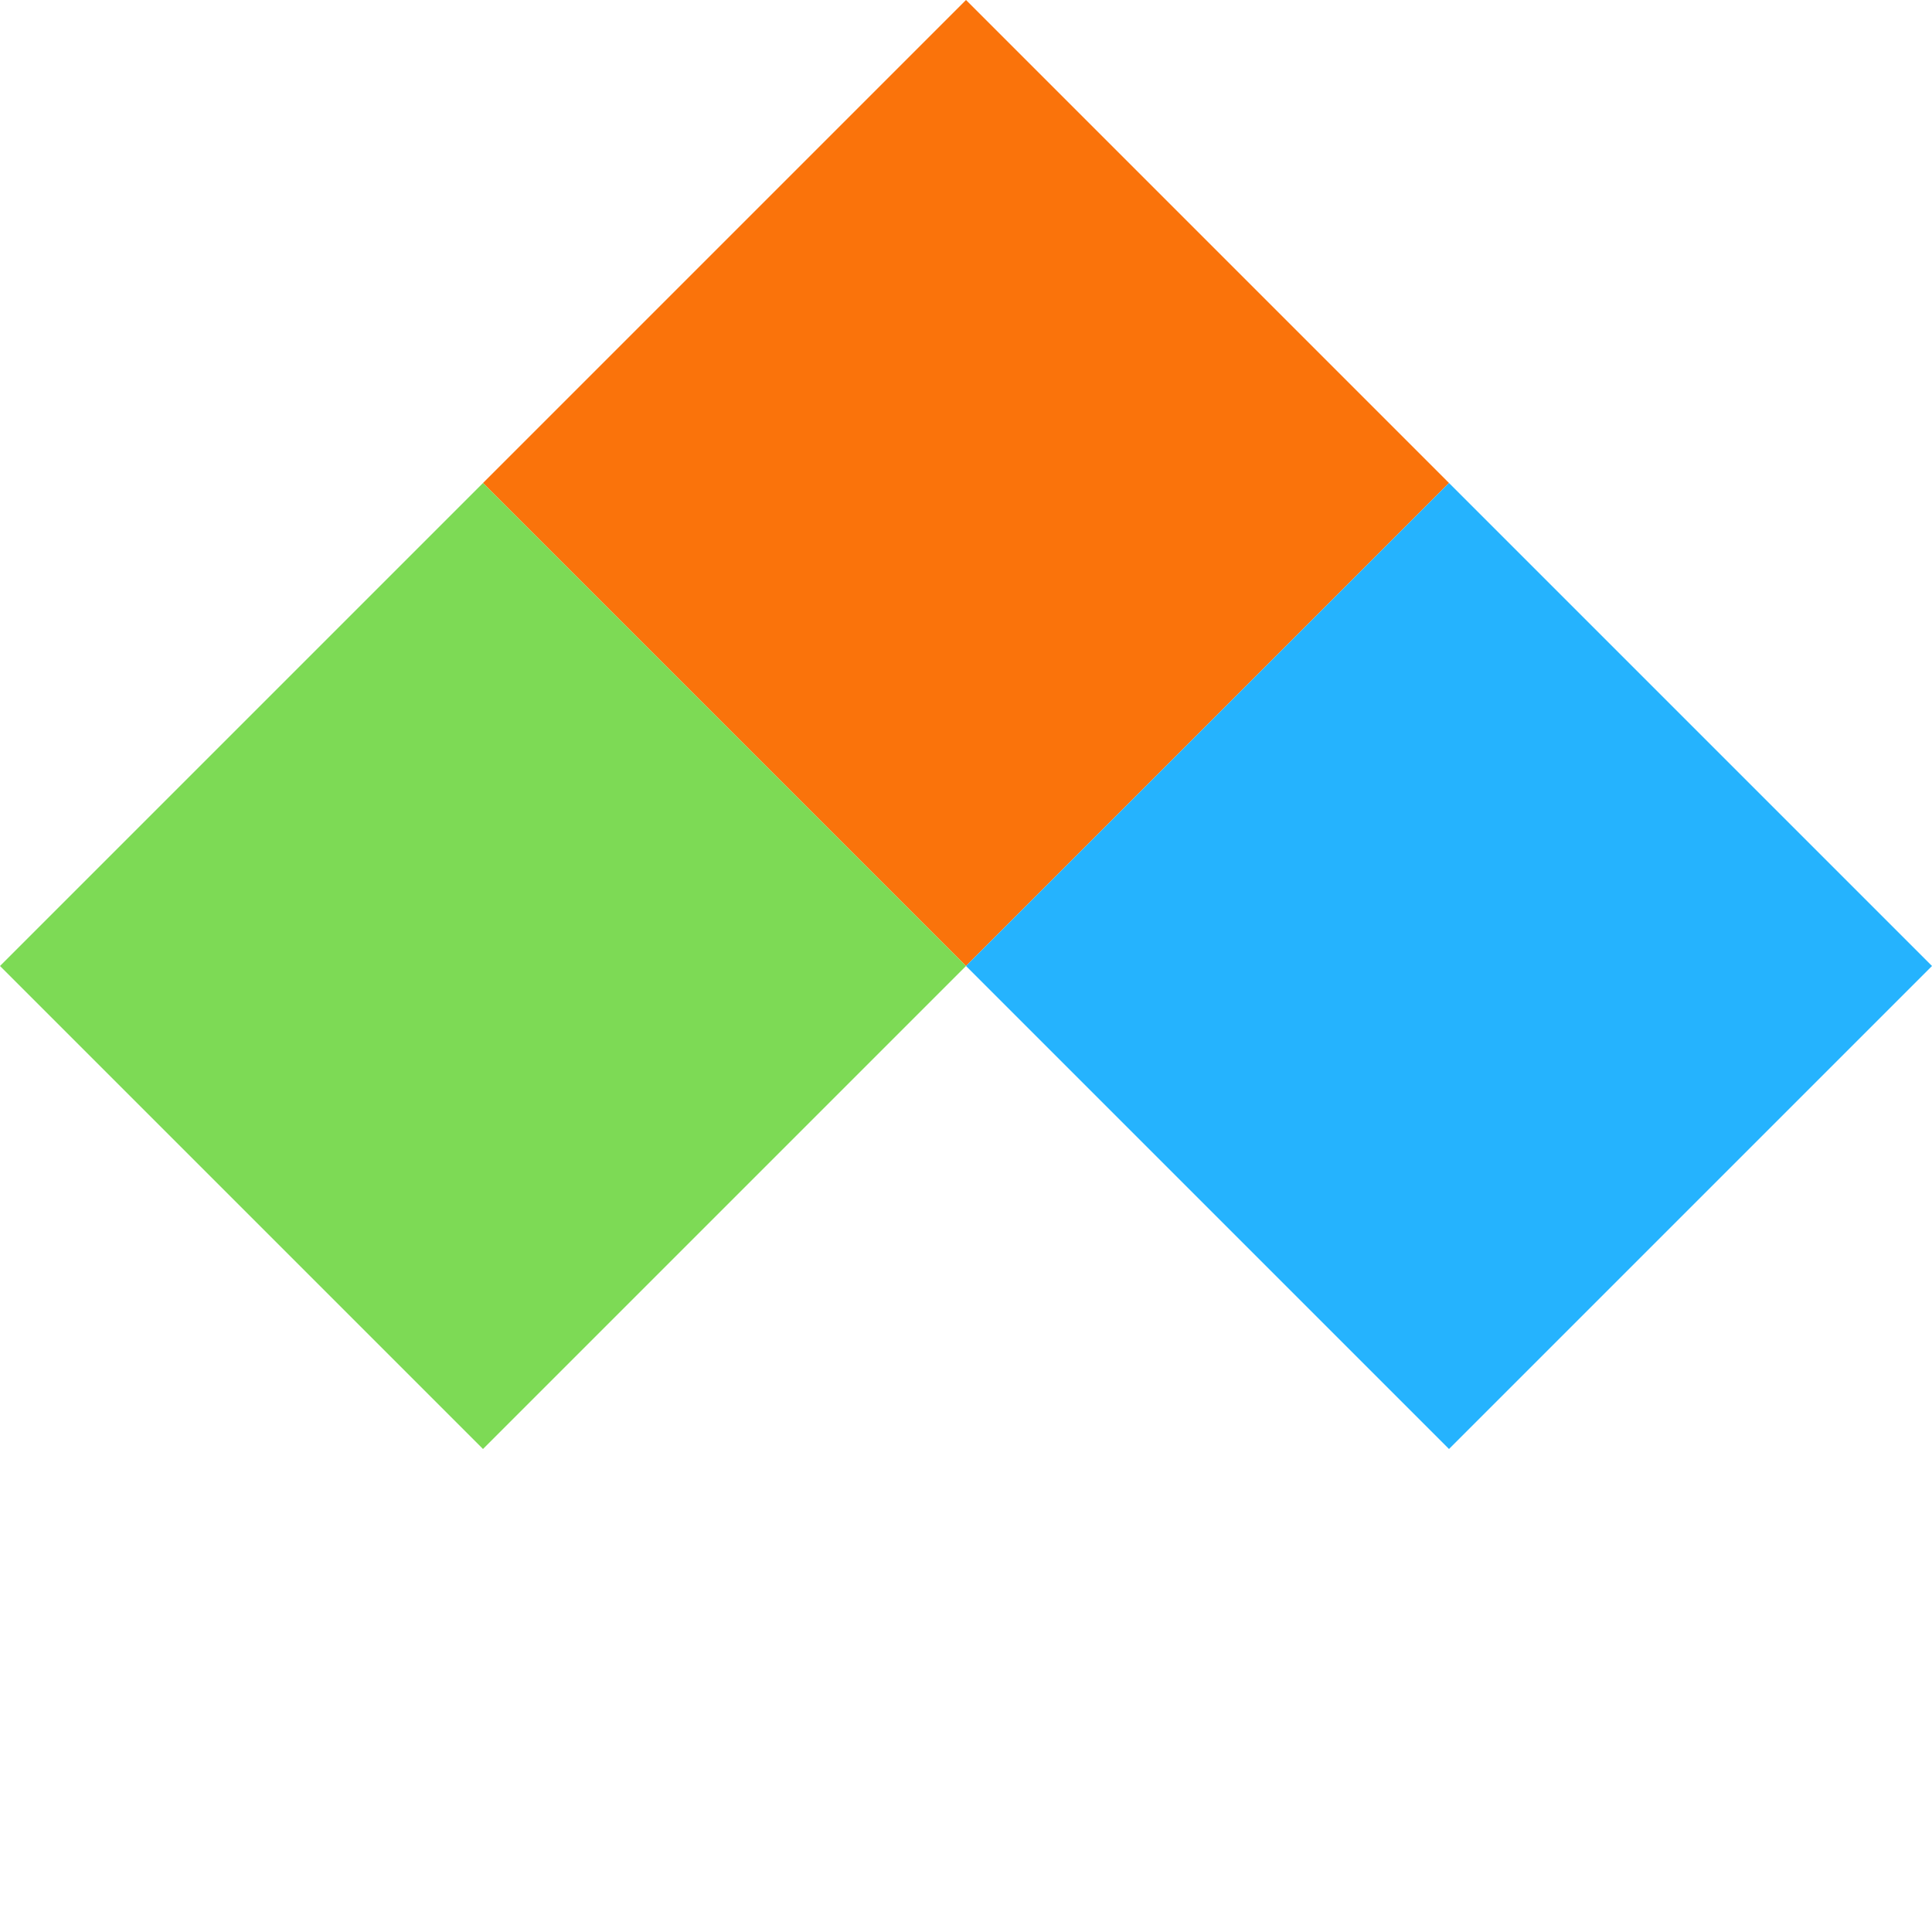
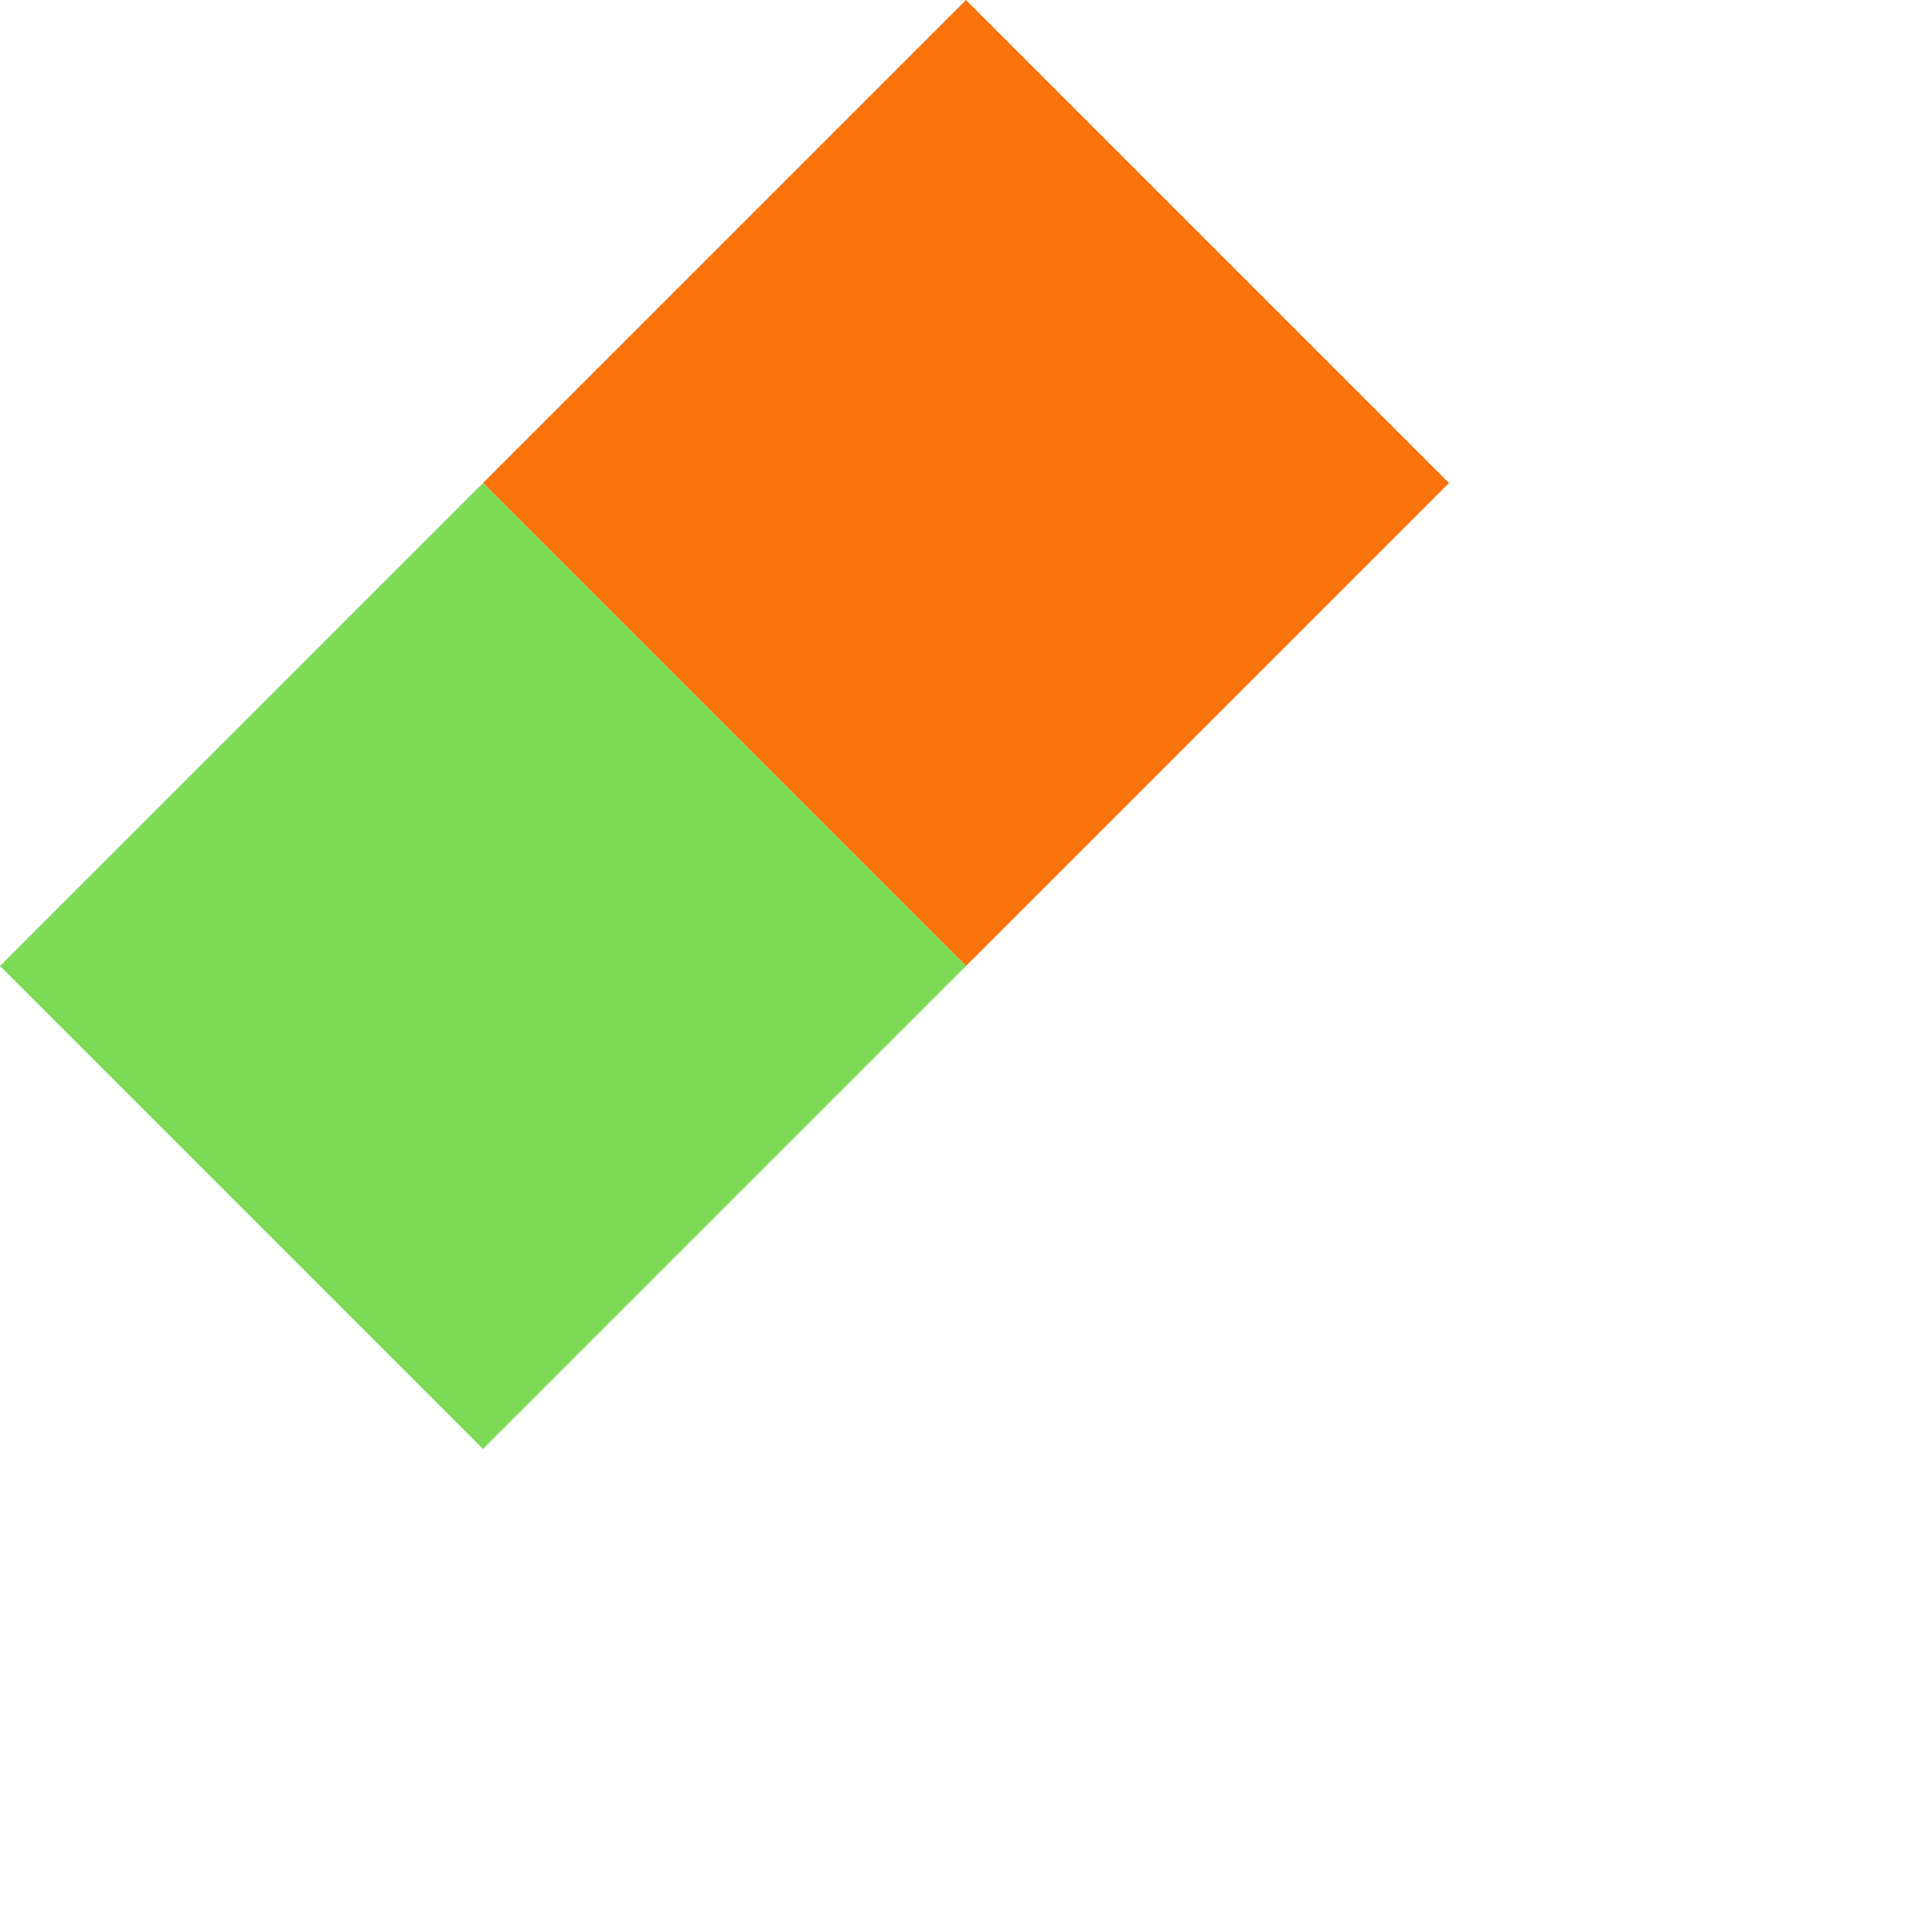
<svg xmlns="http://www.w3.org/2000/svg" width="32" height="32" viewBox="0 0 32 32" fill="none">
  <path d="M8 8L16 0L24 8L16 16L8 8Z" fill="#FA730B" />
-   <path d="M24 24L16 16L24 8L32 16L24 24Z" fill="#25B3FE" />
  <path d="M8 8L16 16L8 24L0 16L8 8Z" fill="#7DDA55" />
</svg>